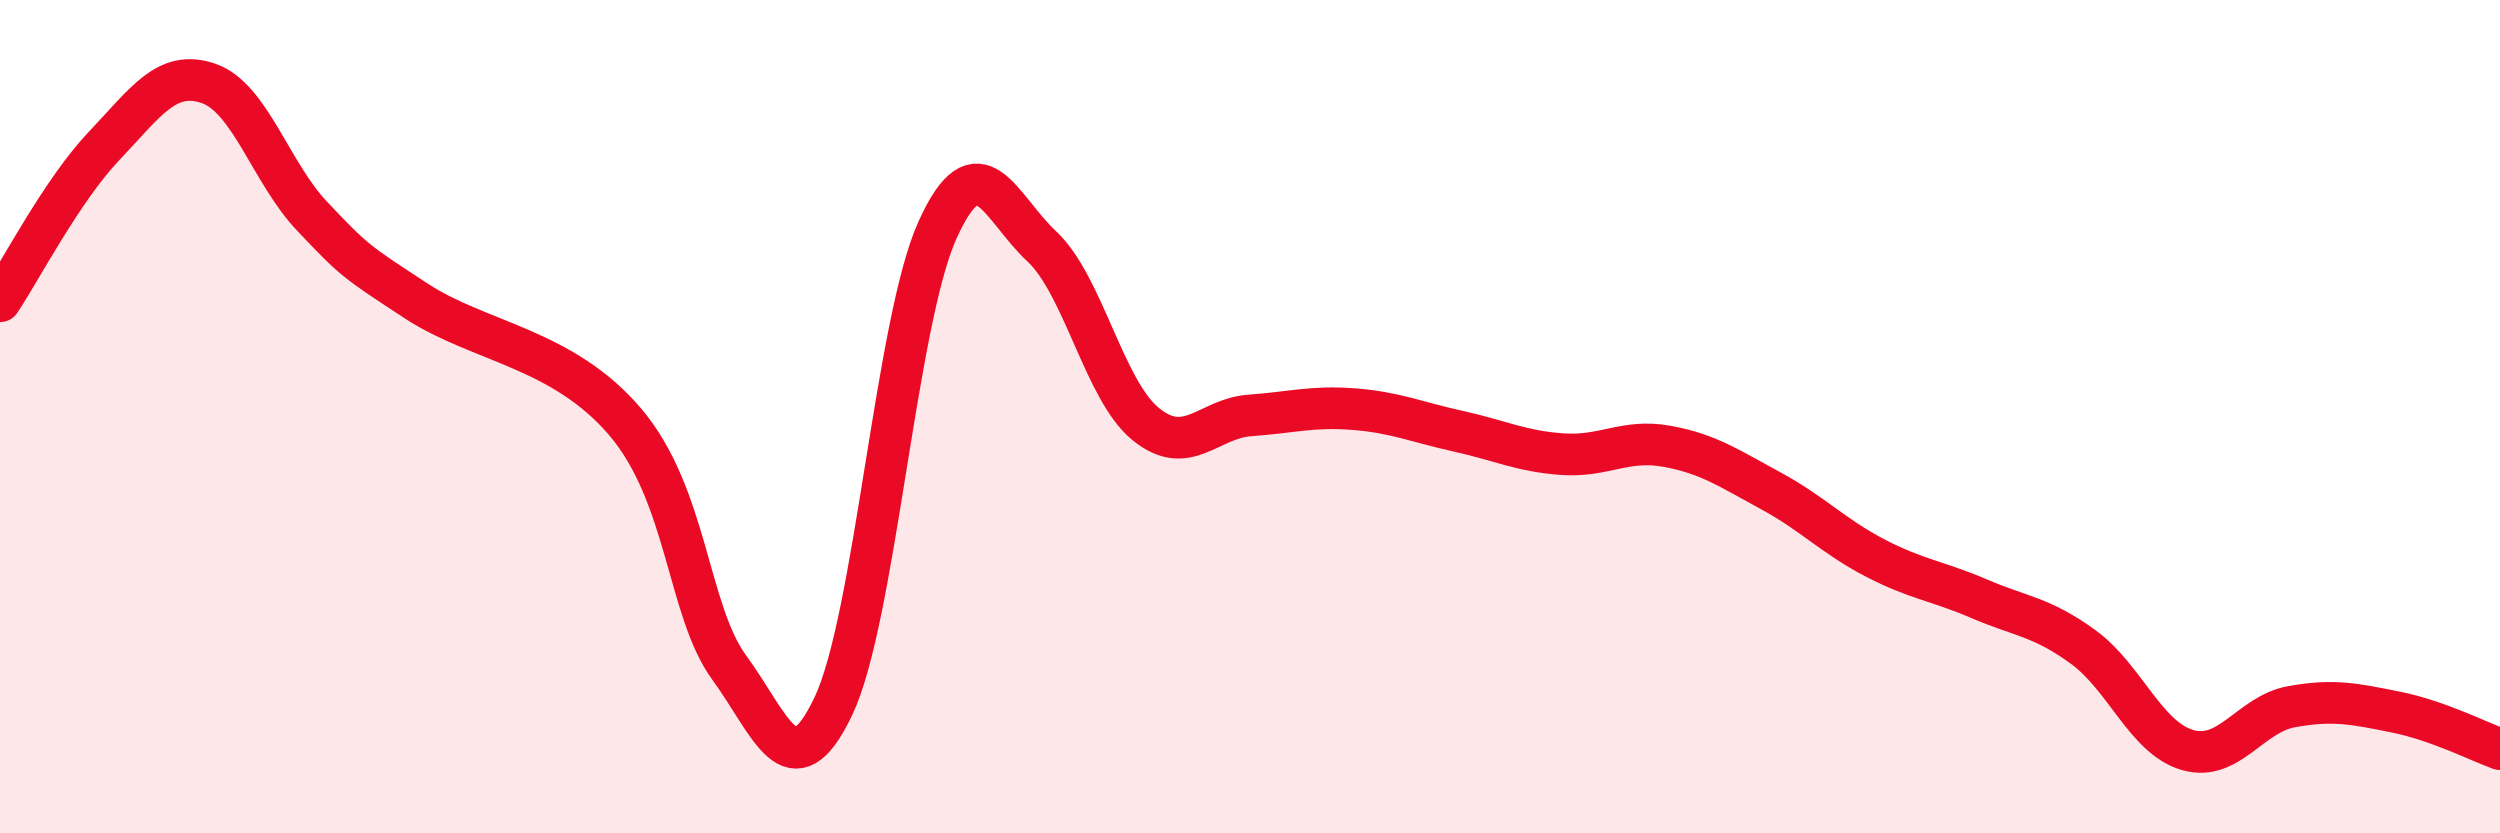
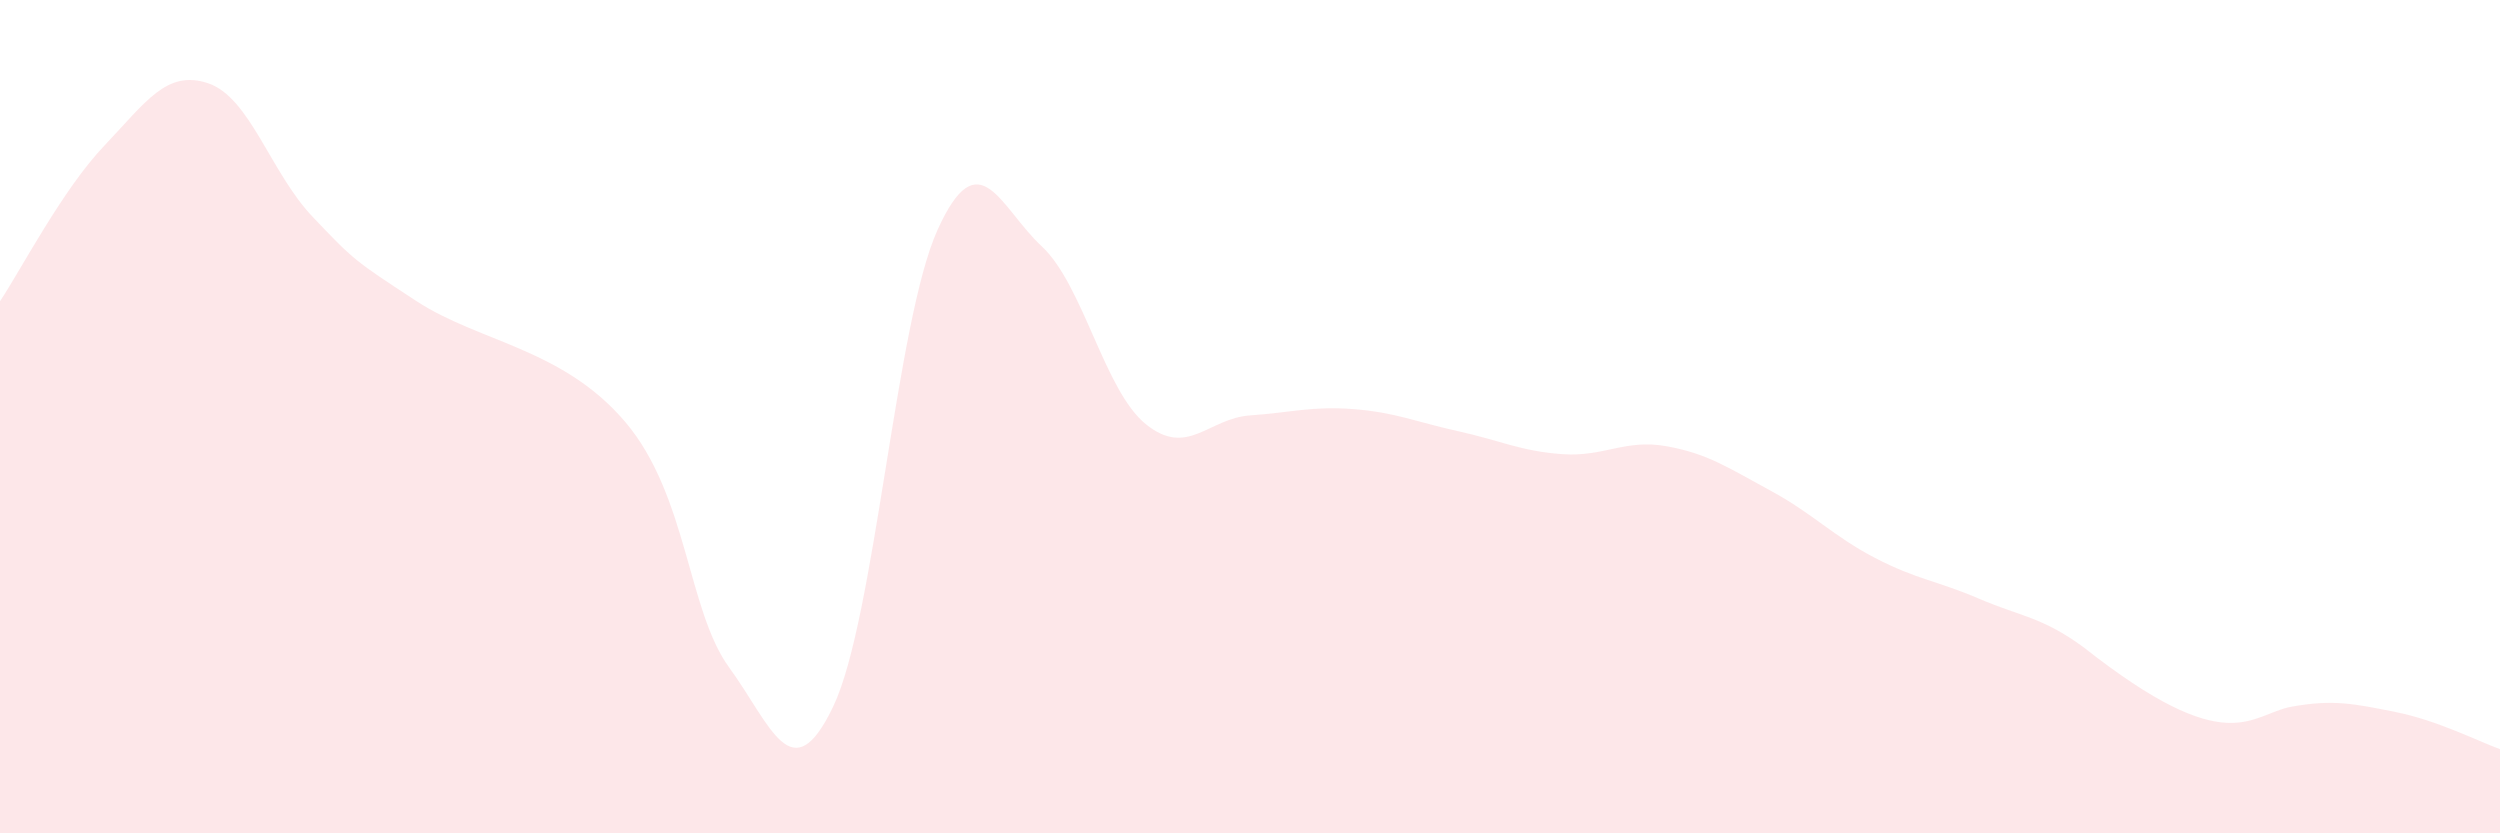
<svg xmlns="http://www.w3.org/2000/svg" width="60" height="20" viewBox="0 0 60 20">
-   <path d="M 0,7.23 C 0.5,6.48 1.5,4.55 2.5,3.5 C 3.5,2.45 4,1.66 5,2 C 6,2.34 6.5,4.15 7.5,5.2 C 8.5,6.25 8.5,6.25 10,7.23 C 11.5,8.21 13.5,8.36 15,10.12 C 16.5,11.88 16.5,14.65 17.5,16.02 C 18.5,17.39 19,19.05 20,16.95 C 21,14.85 21.5,7.73 22.5,5.52 C 23.5,3.31 24,4.98 25,5.91 C 26,6.84 26.5,9.37 27.5,10.18 C 28.5,10.99 29,10.04 30,9.97 C 31,9.9 31.5,9.74 32.5,9.82 C 33.5,9.9 34,10.13 35,10.35 C 36,10.57 36.5,10.83 37.5,10.9 C 38.5,10.97 39,10.53 40,10.71 C 41,10.89 41.5,11.24 42.5,11.78 C 43.5,12.32 44,12.87 45,13.39 C 46,13.91 46.5,13.94 47.5,14.37 C 48.5,14.8 49,14.8 50,15.53 C 51,16.26 51.5,17.71 52.5,18 C 53.5,18.29 54,17.14 55,16.96 C 56,16.78 56.5,16.89 57.5,17.09 C 58.5,17.29 59.5,17.8 60,17.98L60 20L0 20Z" fill="#EB0A25" opacity="0.1" stroke-linecap="round" stroke-linejoin="round" />
-   <path d="M 0,7.23 C 0.5,6.48 1.5,4.55 2.5,3.5 C 3.5,2.45 4,1.66 5,2 C 6,2.34 6.5,4.15 7.5,5.2 C 8.5,6.25 8.5,6.25 10,7.23 C 11.5,8.21 13.5,8.36 15,10.12 C 16.5,11.88 16.5,14.65 17.5,16.02 C 18.5,17.39 19,19.05 20,16.95 C 21,14.85 21.5,7.73 22.5,5.52 C 23.5,3.31 24,4.98 25,5.91 C 26,6.84 26.5,9.37 27.5,10.18 C 28.5,10.99 29,10.04 30,9.97 C 31,9.9 31.5,9.74 32.5,9.82 C 33.5,9.9 34,10.13 35,10.35 C 36,10.57 36.5,10.83 37.5,10.9 C 38.5,10.97 39,10.53 40,10.71 C 41,10.89 41.5,11.24 42.5,11.78 C 43.5,12.32 44,12.87 45,13.39 C 46,13.91 46.5,13.94 47.5,14.37 C 48.5,14.8 49,14.8 50,15.53 C 51,16.26 51.5,17.71 52.5,18 C 53.5,18.29 54,17.14 55,16.96 C 56,16.78 56.5,16.89 57.5,17.09 C 58.5,17.29 59.5,17.8 60,17.98" stroke="#EB0A25" stroke-width="1" fill="none" stroke-linecap="round" stroke-linejoin="round" />
+   <path d="M 0,7.23 C 0.5,6.48 1.5,4.55 2.5,3.5 C 3.5,2.45 4,1.66 5,2 C 6,2.34 6.5,4.15 7.5,5.2 C 8.5,6.25 8.5,6.25 10,7.23 C 11.5,8.21 13.5,8.36 15,10.12 C 16.5,11.88 16.5,14.65 17.5,16.02 C 18.5,17.39 19,19.05 20,16.95 C 21,14.85 21.5,7.73 22.5,5.52 C 23.5,3.31 24,4.98 25,5.91 C 26,6.84 26.5,9.37 27.5,10.18 C 28.5,10.99 29,10.04 30,9.97 C 31,9.9 31.5,9.74 32.5,9.82 C 33.5,9.9 34,10.13 35,10.35 C 36,10.57 36.5,10.83 37.5,10.9 C 38.5,10.97 39,10.53 40,10.71 C 41,10.89 41.5,11.24 42.5,11.78 C 43.5,12.32 44,12.87 45,13.39 C 46,13.91 46.5,13.94 47.5,14.37 C 48.5,14.8 49,14.8 50,15.53 C 53.5,18.29 54,17.14 55,16.96 C 56,16.78 56.5,16.89 57.5,17.09 C 58.5,17.29 59.5,17.8 60,17.98L60 20L0 20Z" fill="#EB0A25" opacity="0.1" stroke-linecap="round" stroke-linejoin="round" />
</svg>